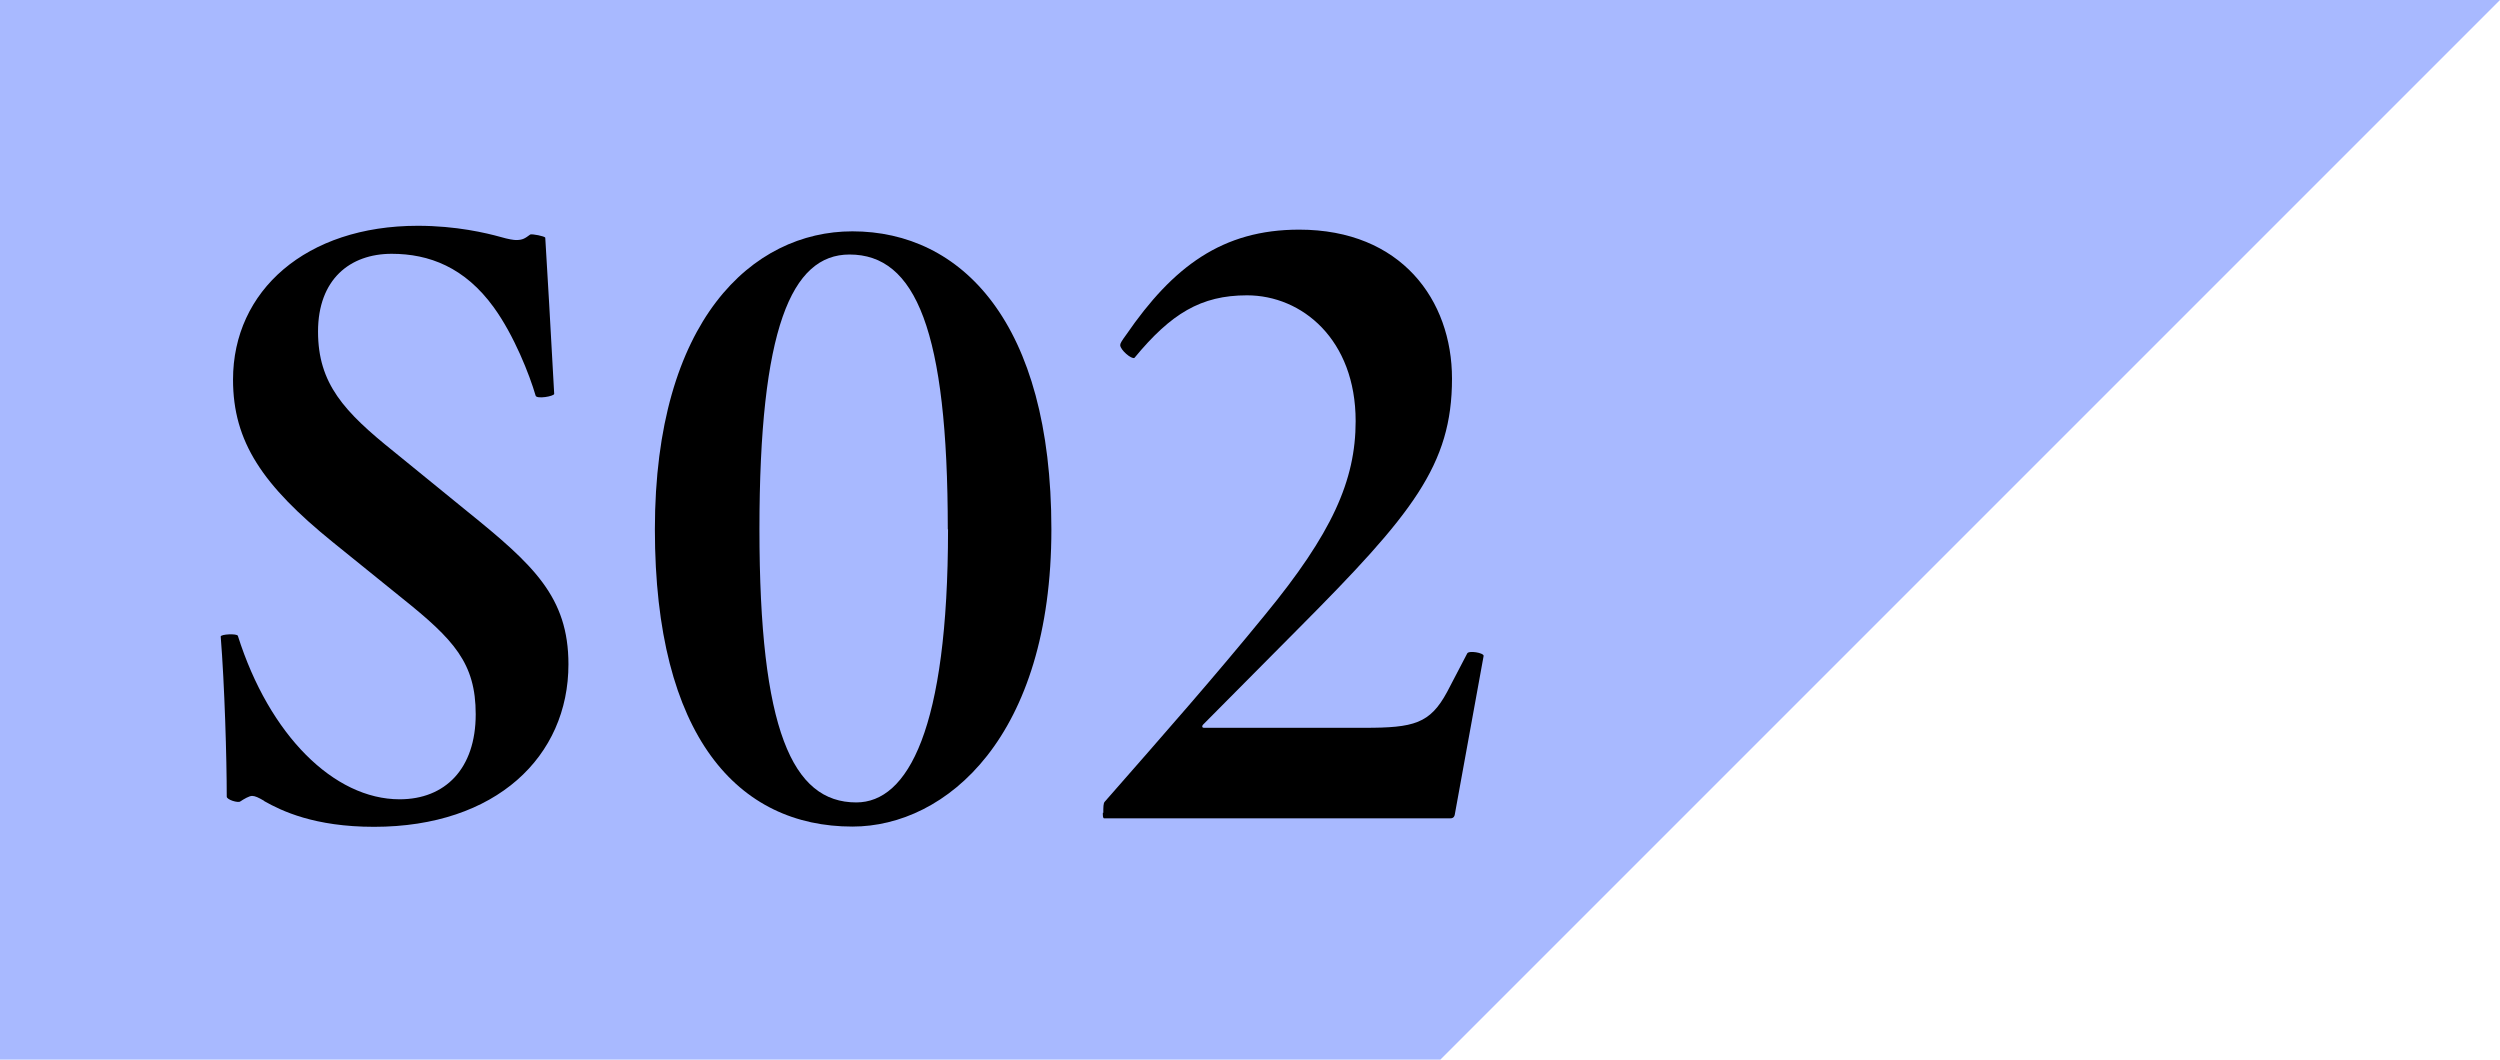
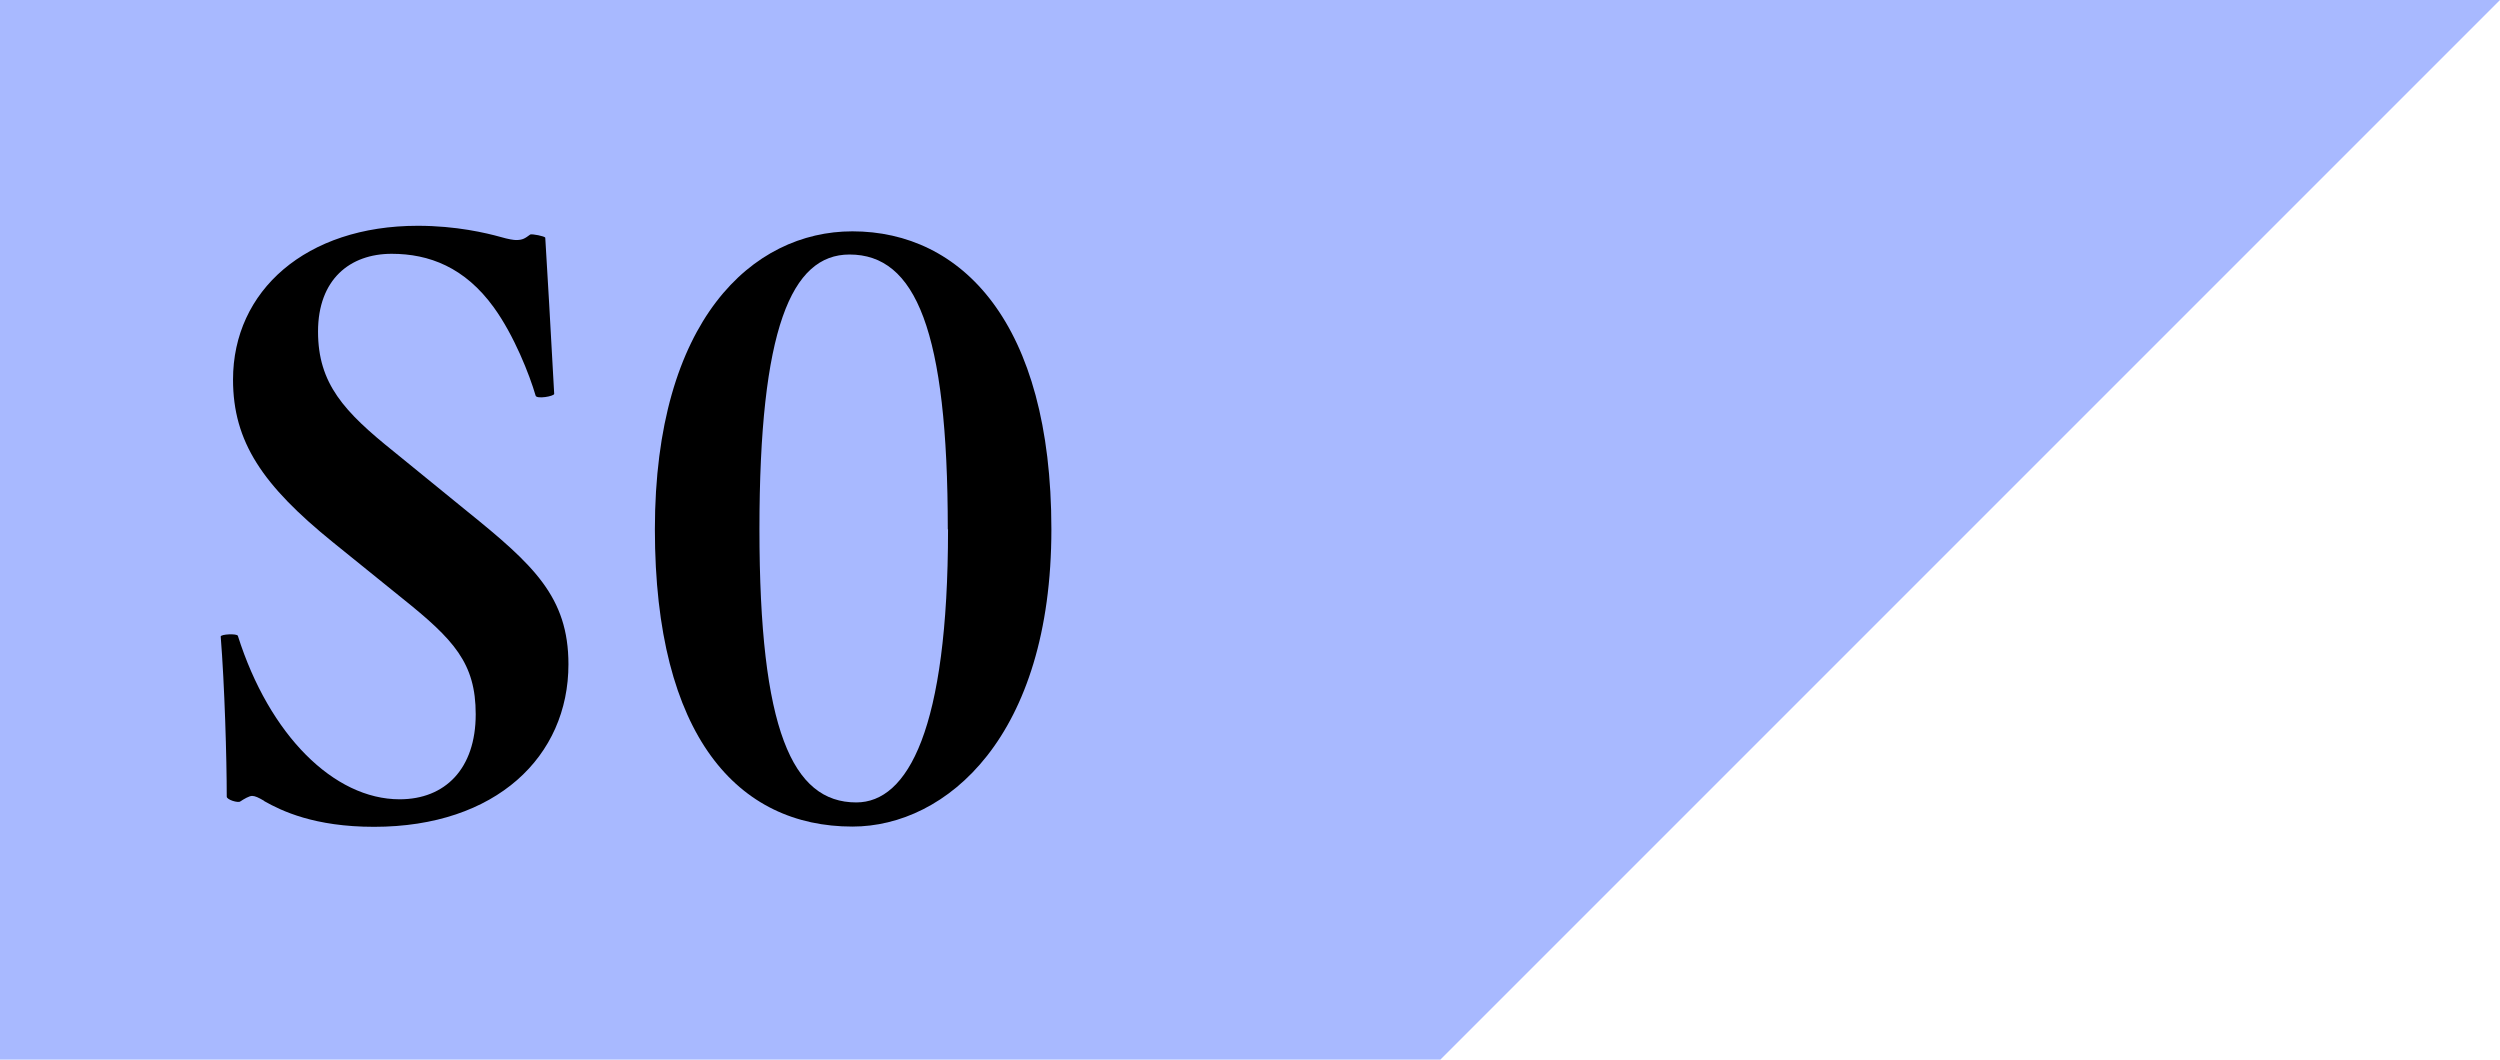
<svg xmlns="http://www.w3.org/2000/svg" id="_レイヤー_2" data-name="レイヤー 2" viewBox="0 0 103.53 43.88">
  <defs>
    <style>
      .cls-1 {
        fill: #a8b9ff;
      }
    </style>
  </defs>
  <g id="_レイアウト" data-name="レイアウト">
    <g>
      <polygon class="cls-1" points="59.65 0 0 0 0 43.88 59.65 43.88 103.53 0 59.65 0" />
      <g>
        <path d="M10.93,33.16c-.22-.13-.37-.2-.49-.2s-.34.13-.49.23c-.09.07-.56-.07-.56-.2,0-1.59-.09-4.64-.25-6.63,0-.1.68-.13.71-.03,1.3,4.11,3.98,6.77,6.7,6.77,1.88,0,3.15-1.26,3.15-3.52,0-2.12-.9-3.09-3.05-4.81l-2.87-2.32c-2.9-2.35-4.13-4.15-4.13-6.73,0-3.68,3.02-6.37,7.65-6.37,1.6,0,2.84.3,3.42.46.34.1.56.13.65.13.28,0,.37-.07.59-.23.09-.03.59.07.62.13.09,1.53.22,3.65.37,6.47,0,.1-.74.23-.77.07-.25-.86-.89-2.49-1.73-3.65-1.2-1.66-2.68-2.22-4.23-2.22-1.73,0-3.05,1.06-3.05,3.22s1.08,3.32,3.15,4.98l3.02,2.46c2.75,2.22,4.2,3.55,4.2,6.34,0,3.81-2.99,6.73-8.05,6.73-2.47,0-3.83-.66-4.54-1.06Z" />
        <path d="M27.12,21.92c0-8.66,4.04-12.34,8.18-12.34,4.5,0,8.24,3.75,8.24,12.34s-4.35,12.31-8.24,12.31c-4.72,0-8.18-3.71-8.18-12.31ZM39.25,21.92c0-8.23-1.33-11.38-4.07-11.38-2.41,0-3.73,3.08-3.73,11.38s1.36,11.31,4.01,11.31c2.13,0,3.8-3.02,3.8-11.31Z" />
-         <path d="M45.69,33.66c0-.23,0-.4.06-.46,2.56-2.92,4.54-5.17,6.63-7.73,2.78-3.38,3.76-5.57,3.76-8.03,0-3.38-2.22-5.21-4.5-5.21-1.91,0-3.15.76-4.66,2.59-.12.07-.59-.33-.59-.53,0-.07.06-.17.25-.43,1.94-2.82,3.98-4.35,7.16-4.35,4.23,0,6.33,2.92,6.33,6.17,0,3.58-1.64,5.61-6.36,10.35l-3.95,3.98c-.06.07-.03.13.03.13h6.66c2.04,0,2.71-.17,3.42-1.49l.83-1.59c.06-.13.68-.03.68.1l-1.2,6.6c-.03.1-.09.13-.19.13h-14.32c-.06,0-.06-.1-.06-.23Z" />
      </g>
    </g>
  </g>
</svg>